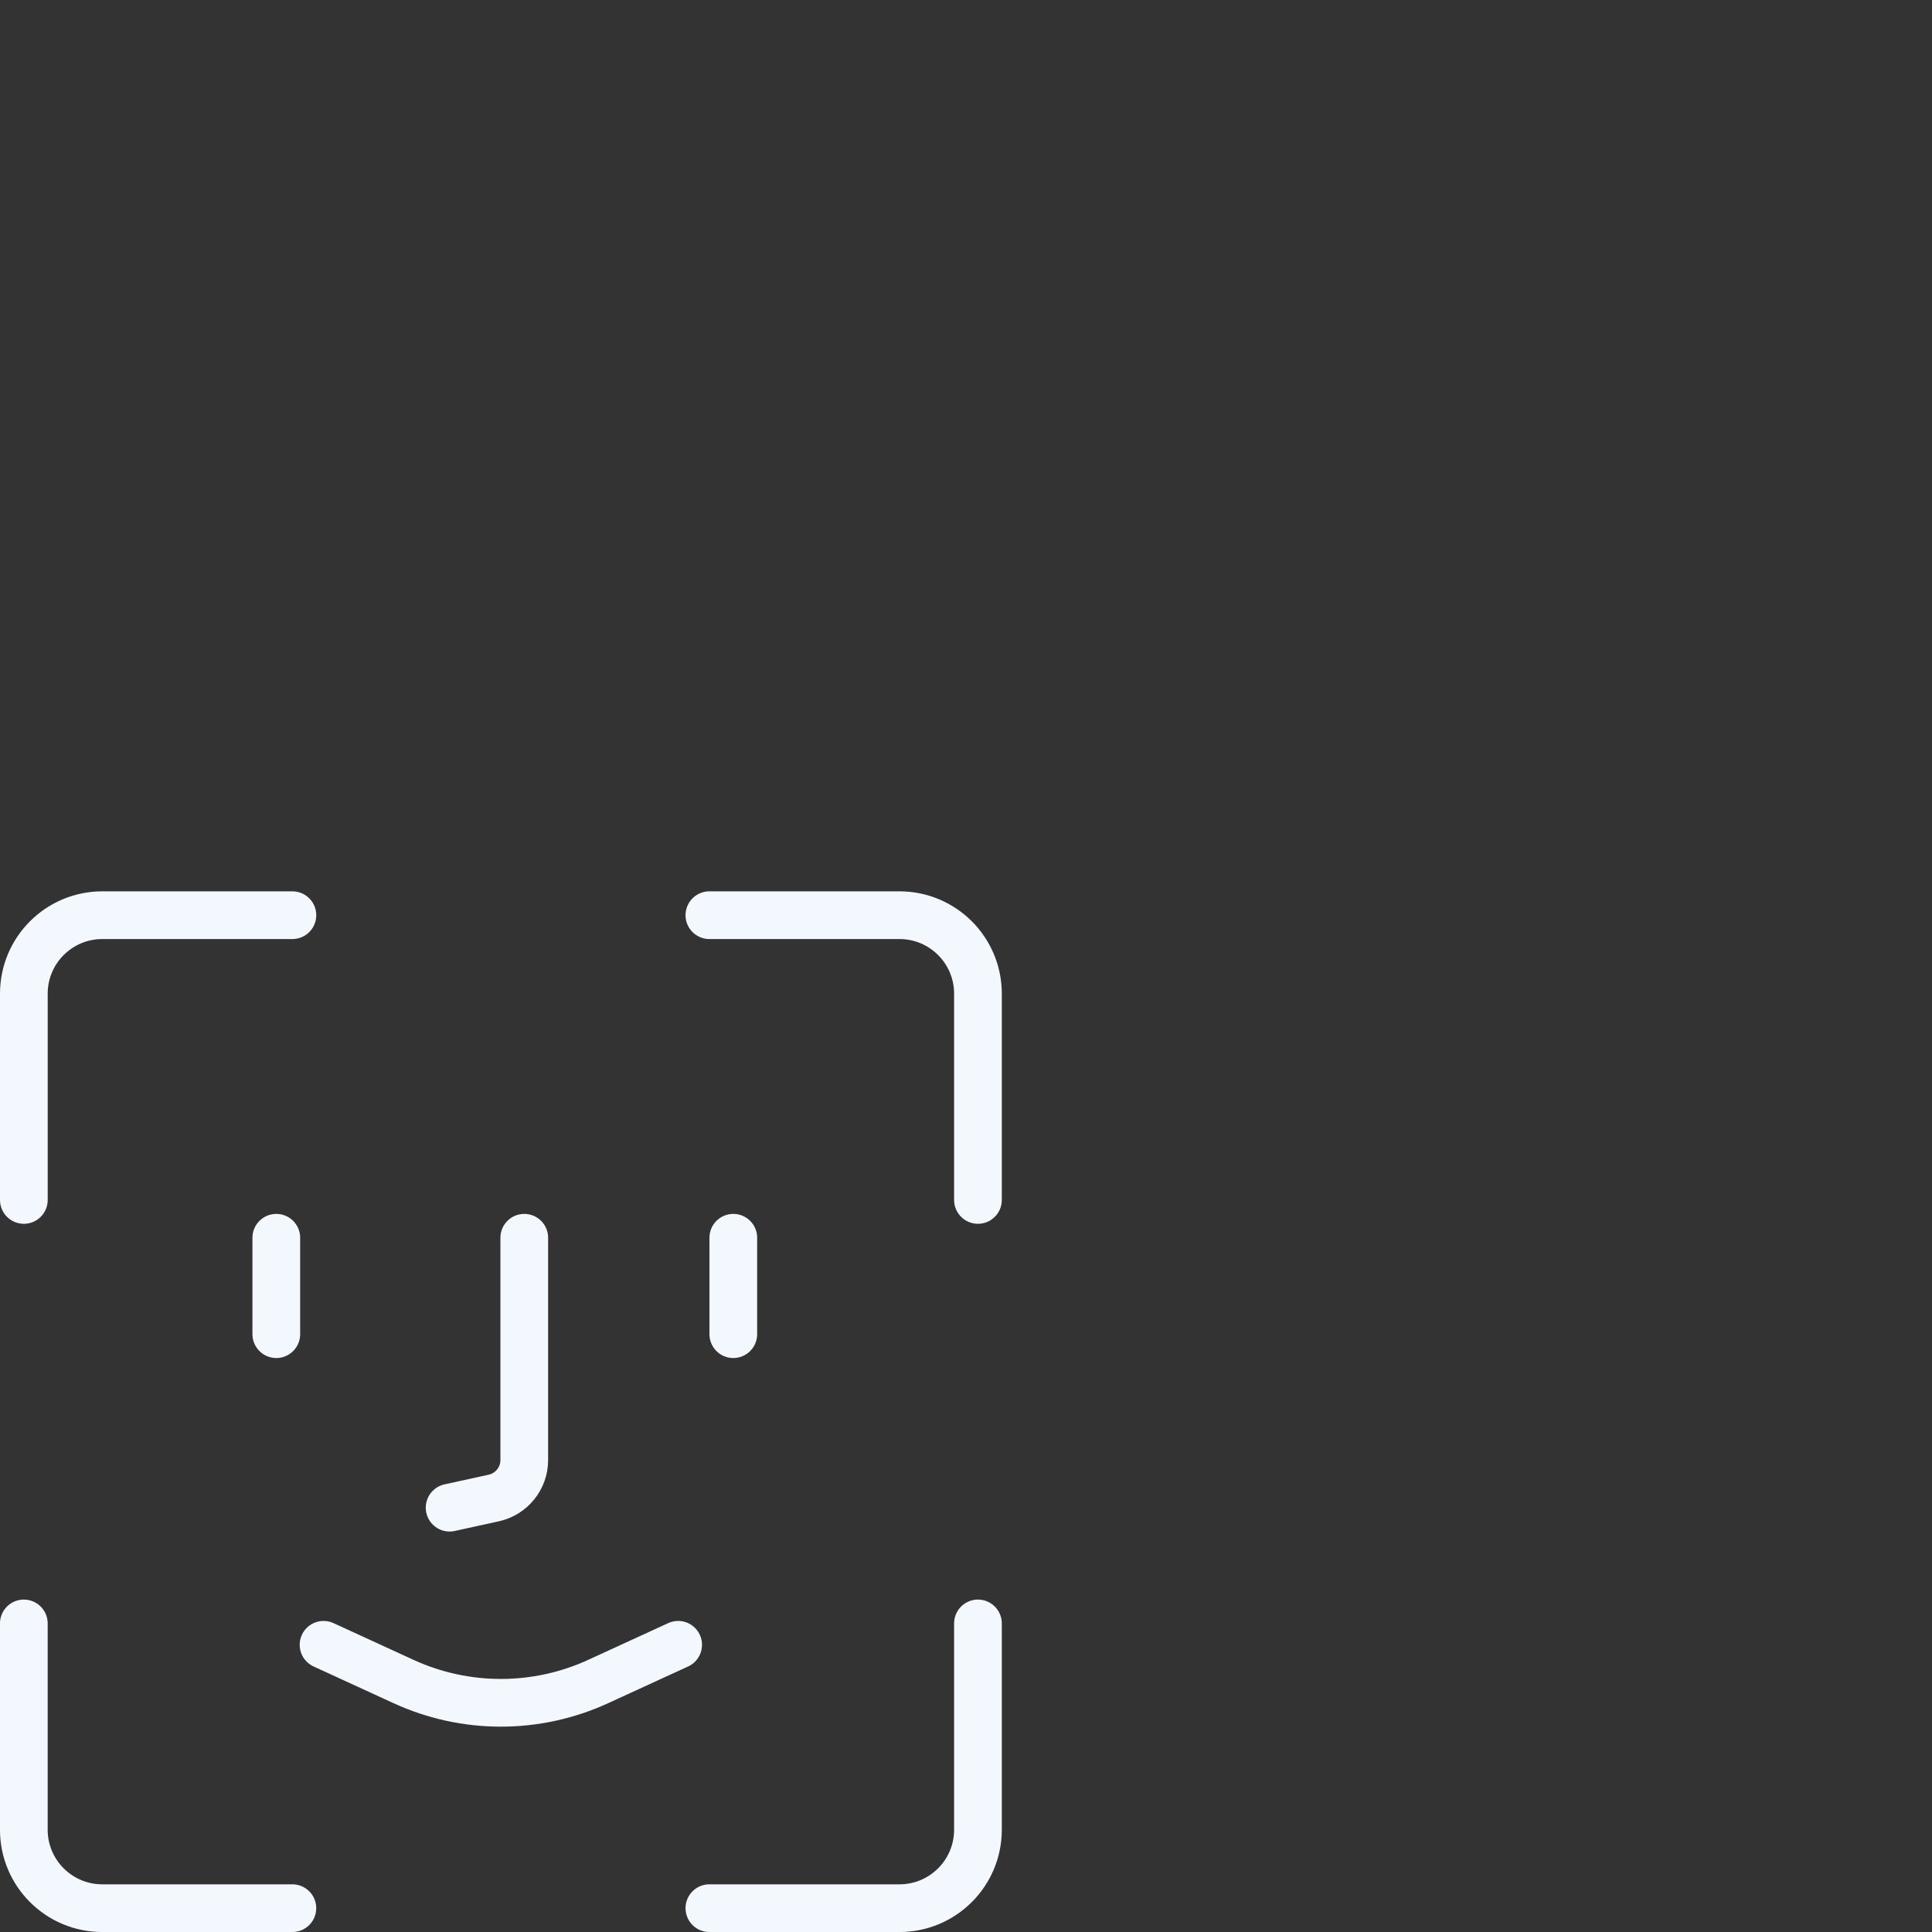
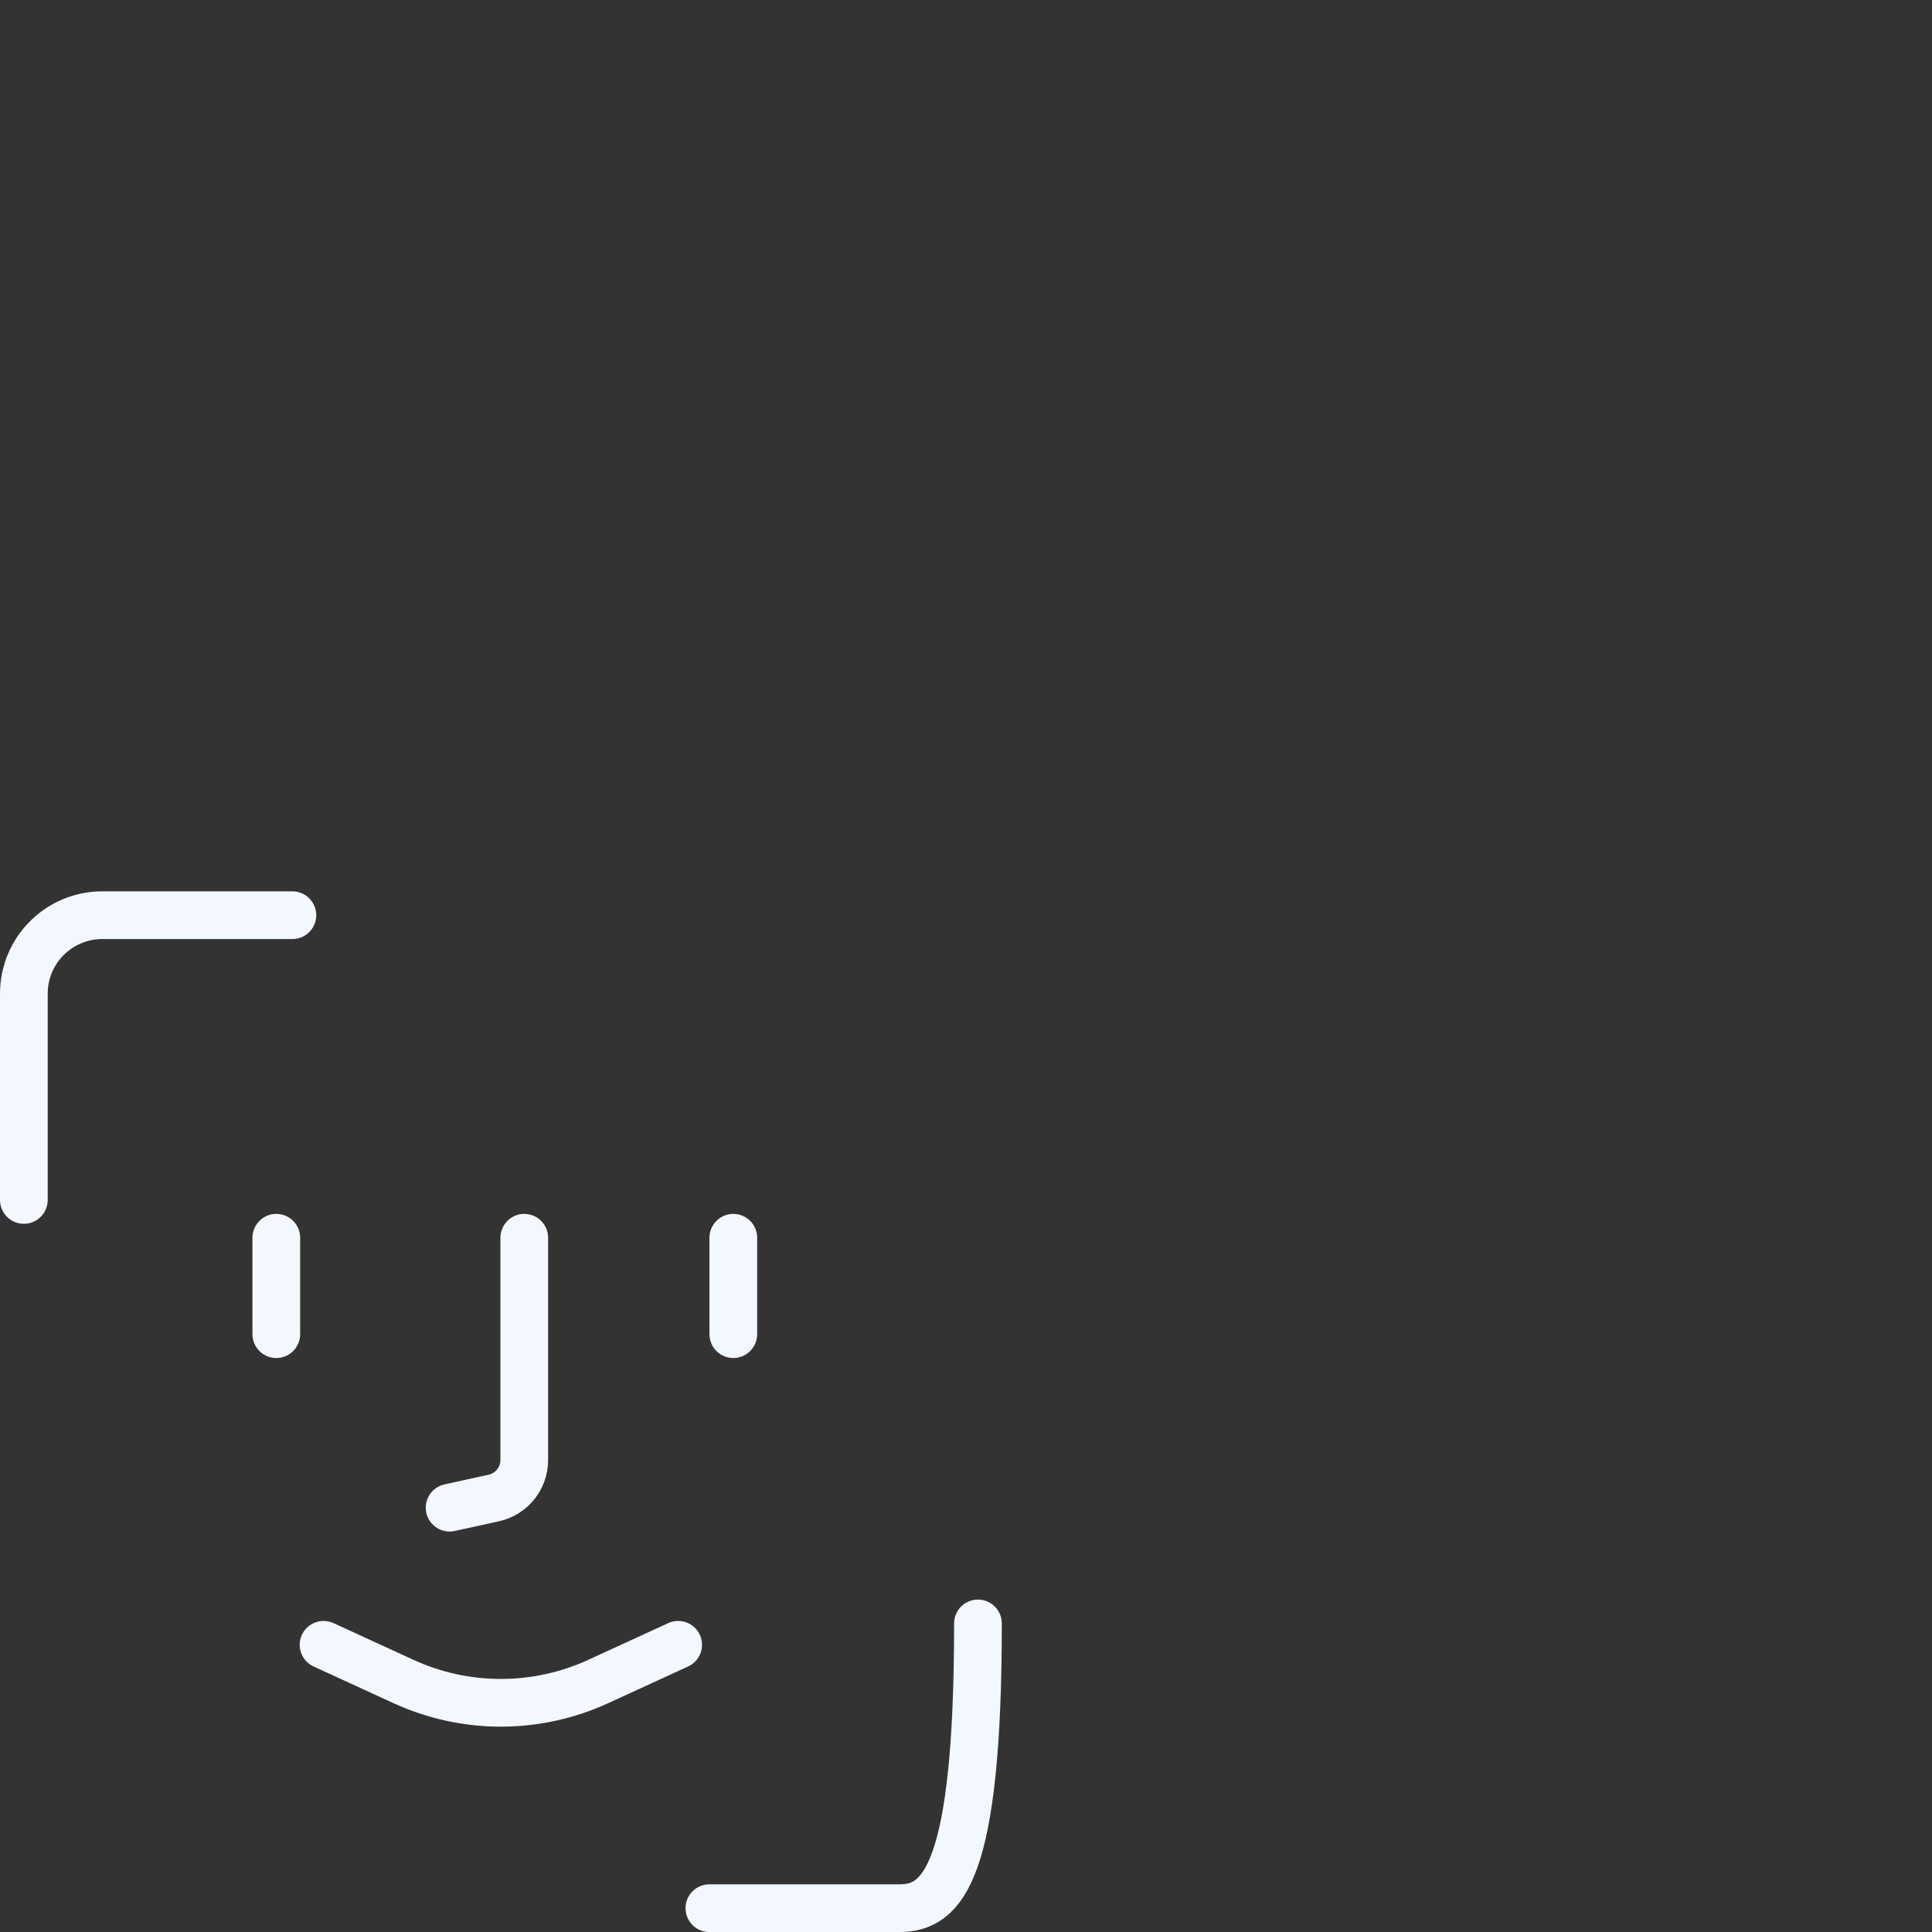
<svg xmlns="http://www.w3.org/2000/svg" width="81" height="81" viewBox="0 0 81 81" fill="none">
  <rect x="0" y="0" width="81" height="81" fill="#333333" stroke="none" />
  <path d="M1 50.308V41.659C1 39.843 2.473 38.37 4.289 38.37H12.259" stroke="#F3F8FF" stroke-width="2" stroke-linecap="round" />
-   <path d="M0.999 68.063V76.712C0.999 78.528 2.471 80.001 4.288 80.001H12.258" stroke="#F3F8FF" stroke-width="2" stroke-linecap="round" />
-   <path d="M41.001 50.308V41.66C41.001 39.843 39.528 38.37 37.711 38.37H29.741" stroke="#F3F8FF" stroke-width="2" stroke-linecap="round" />
-   <path d="M41.001 68.063V76.712C41.001 78.528 39.528 80.001 37.711 80.001H29.741" stroke="#F3F8FF" stroke-width="2" stroke-linecap="round" />
+   <path d="M41.001 68.063C41.001 78.528 39.528 80.001 37.711 80.001H29.741" stroke="#F3F8FF" stroke-width="2" stroke-linecap="round" />
  <path d="M28.432 68.959L25.08 70.498C22.489 71.688 19.508 71.688 16.917 70.498L13.565 68.959" stroke="#F3F8FF" stroke-width="2" stroke-linecap="round" />
  <path d="M21.98 51.893V61.213C21.98 61.979 21.447 62.641 20.699 62.805L18.85 63.21" stroke="#F3F8FF" stroke-width="2" stroke-linecap="round" />
  <path d="M11.584 51.893L11.584 55.936" stroke="#F3F8FF" stroke-width="2" stroke-linecap="round" />
  <path d="M30.744 51.893L30.744 55.936" stroke="#F3F8FF" stroke-width="2" stroke-linecap="round" />
</svg>